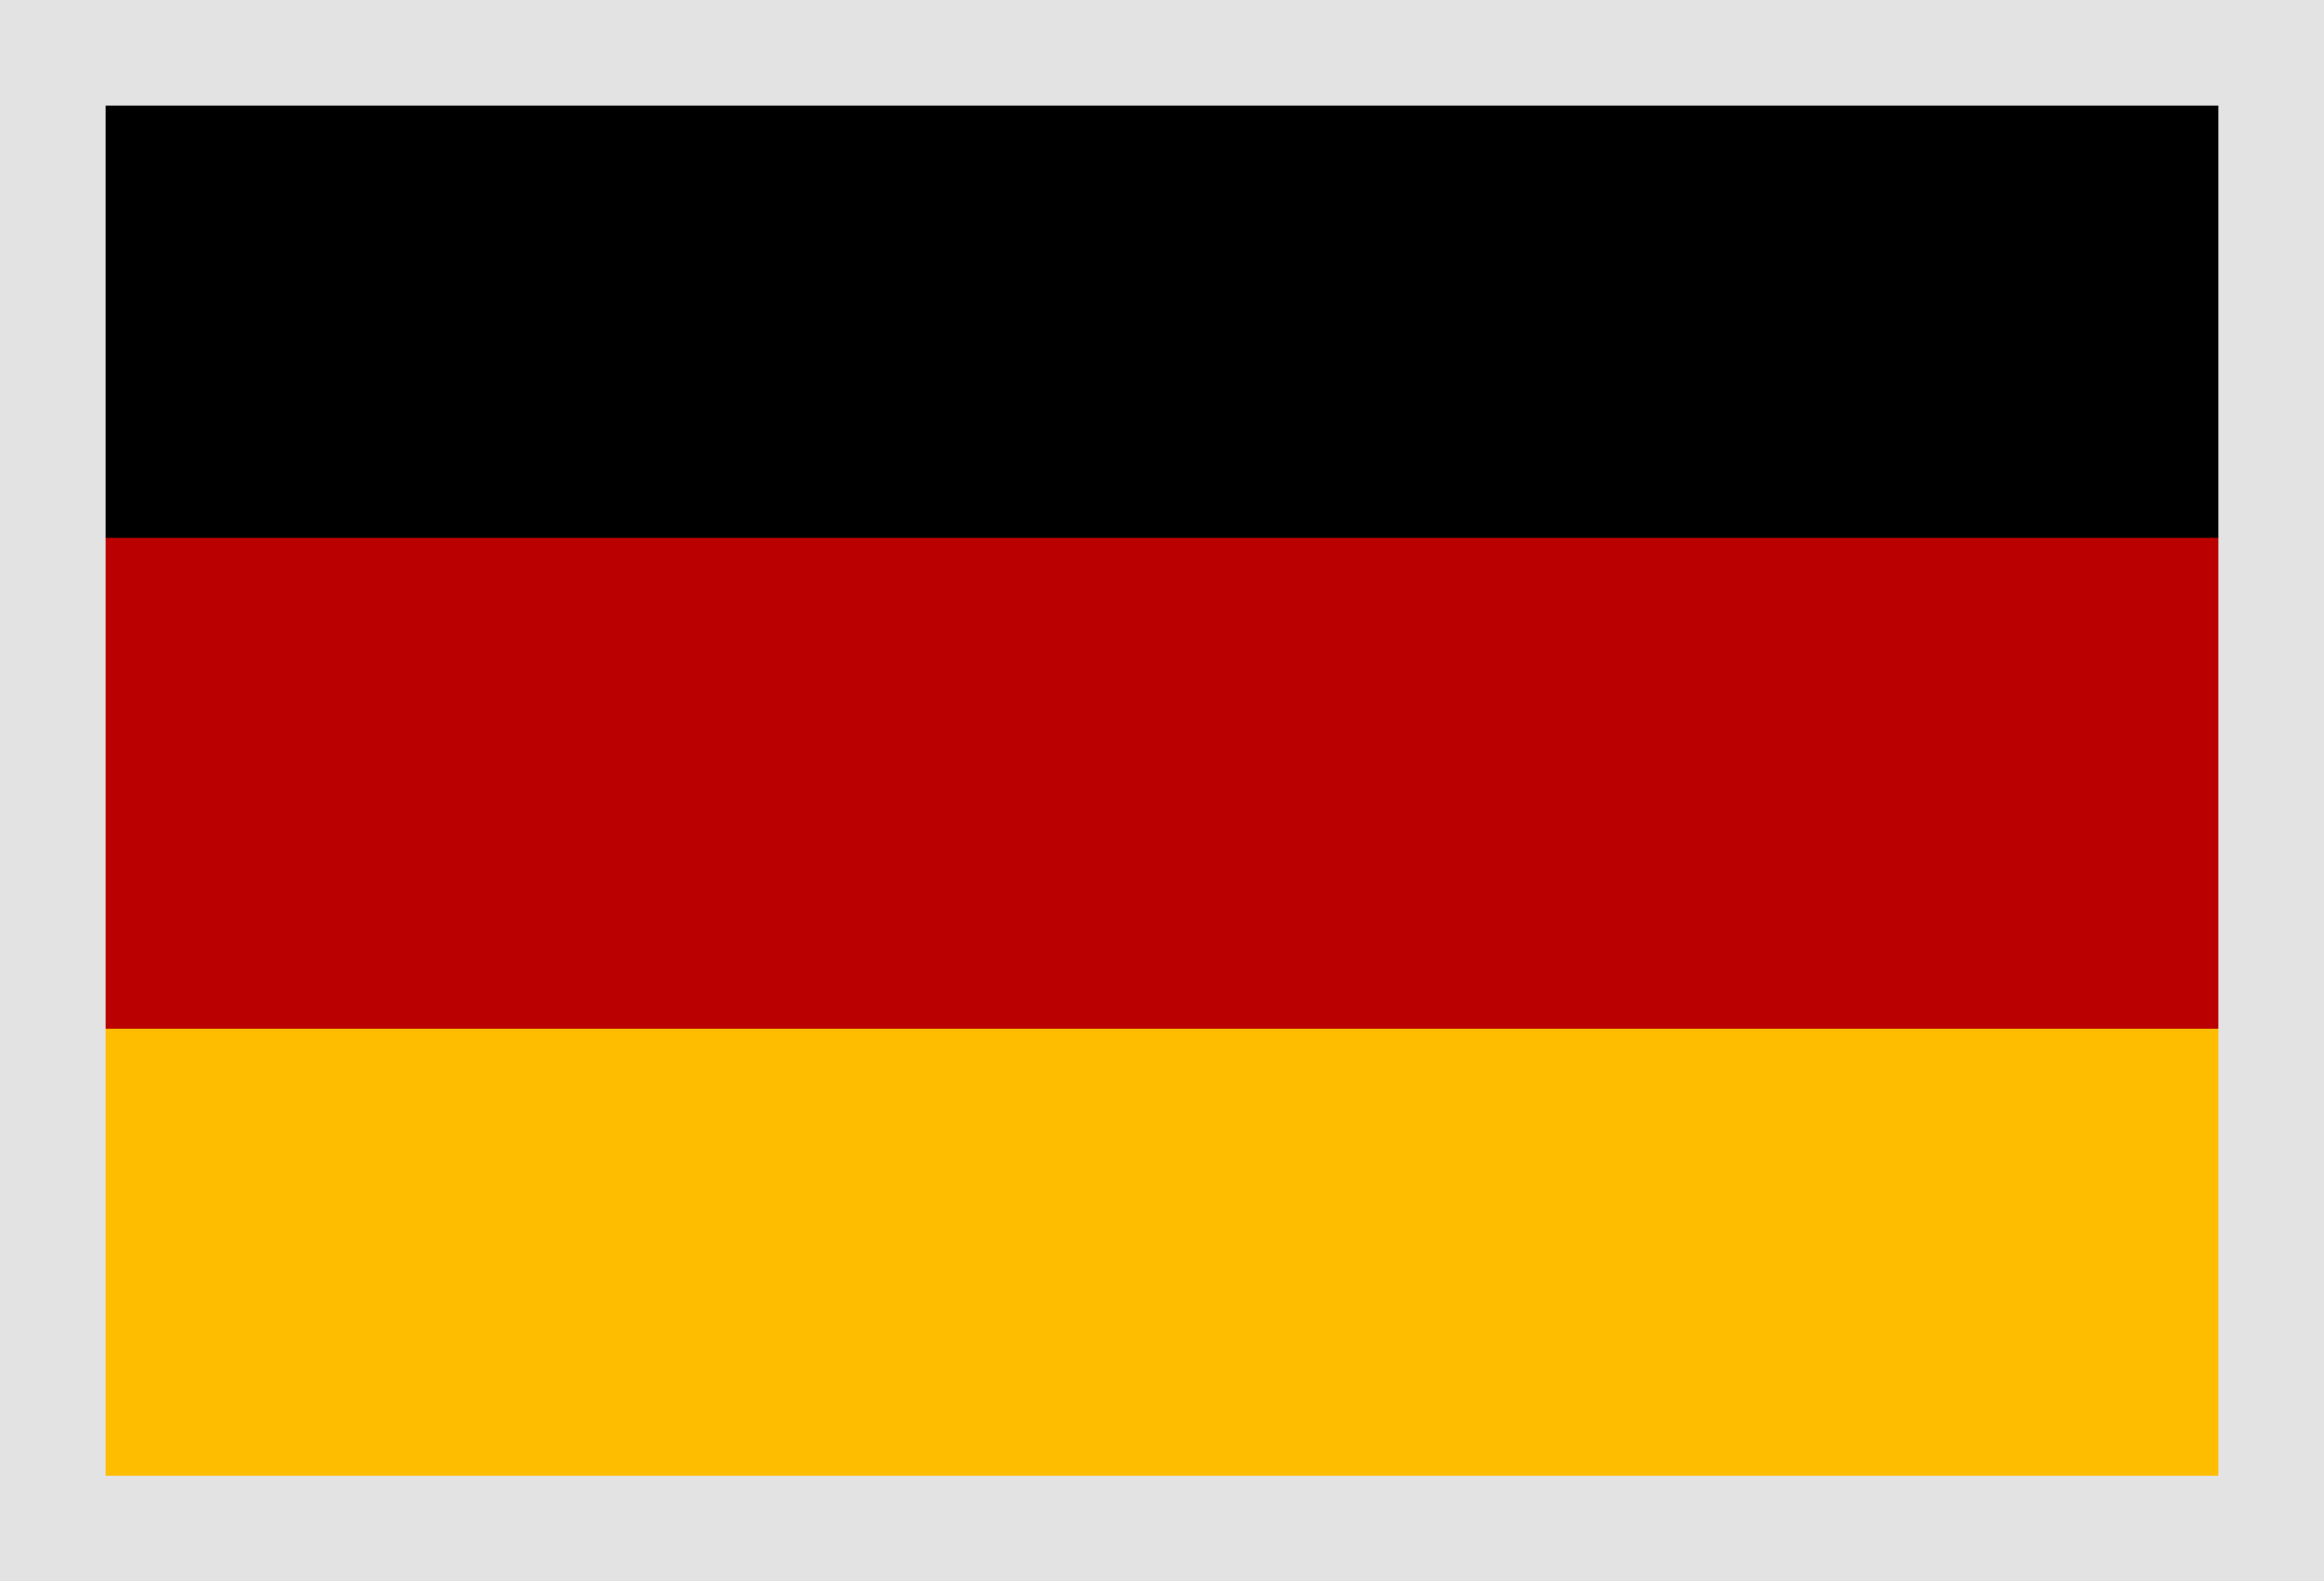
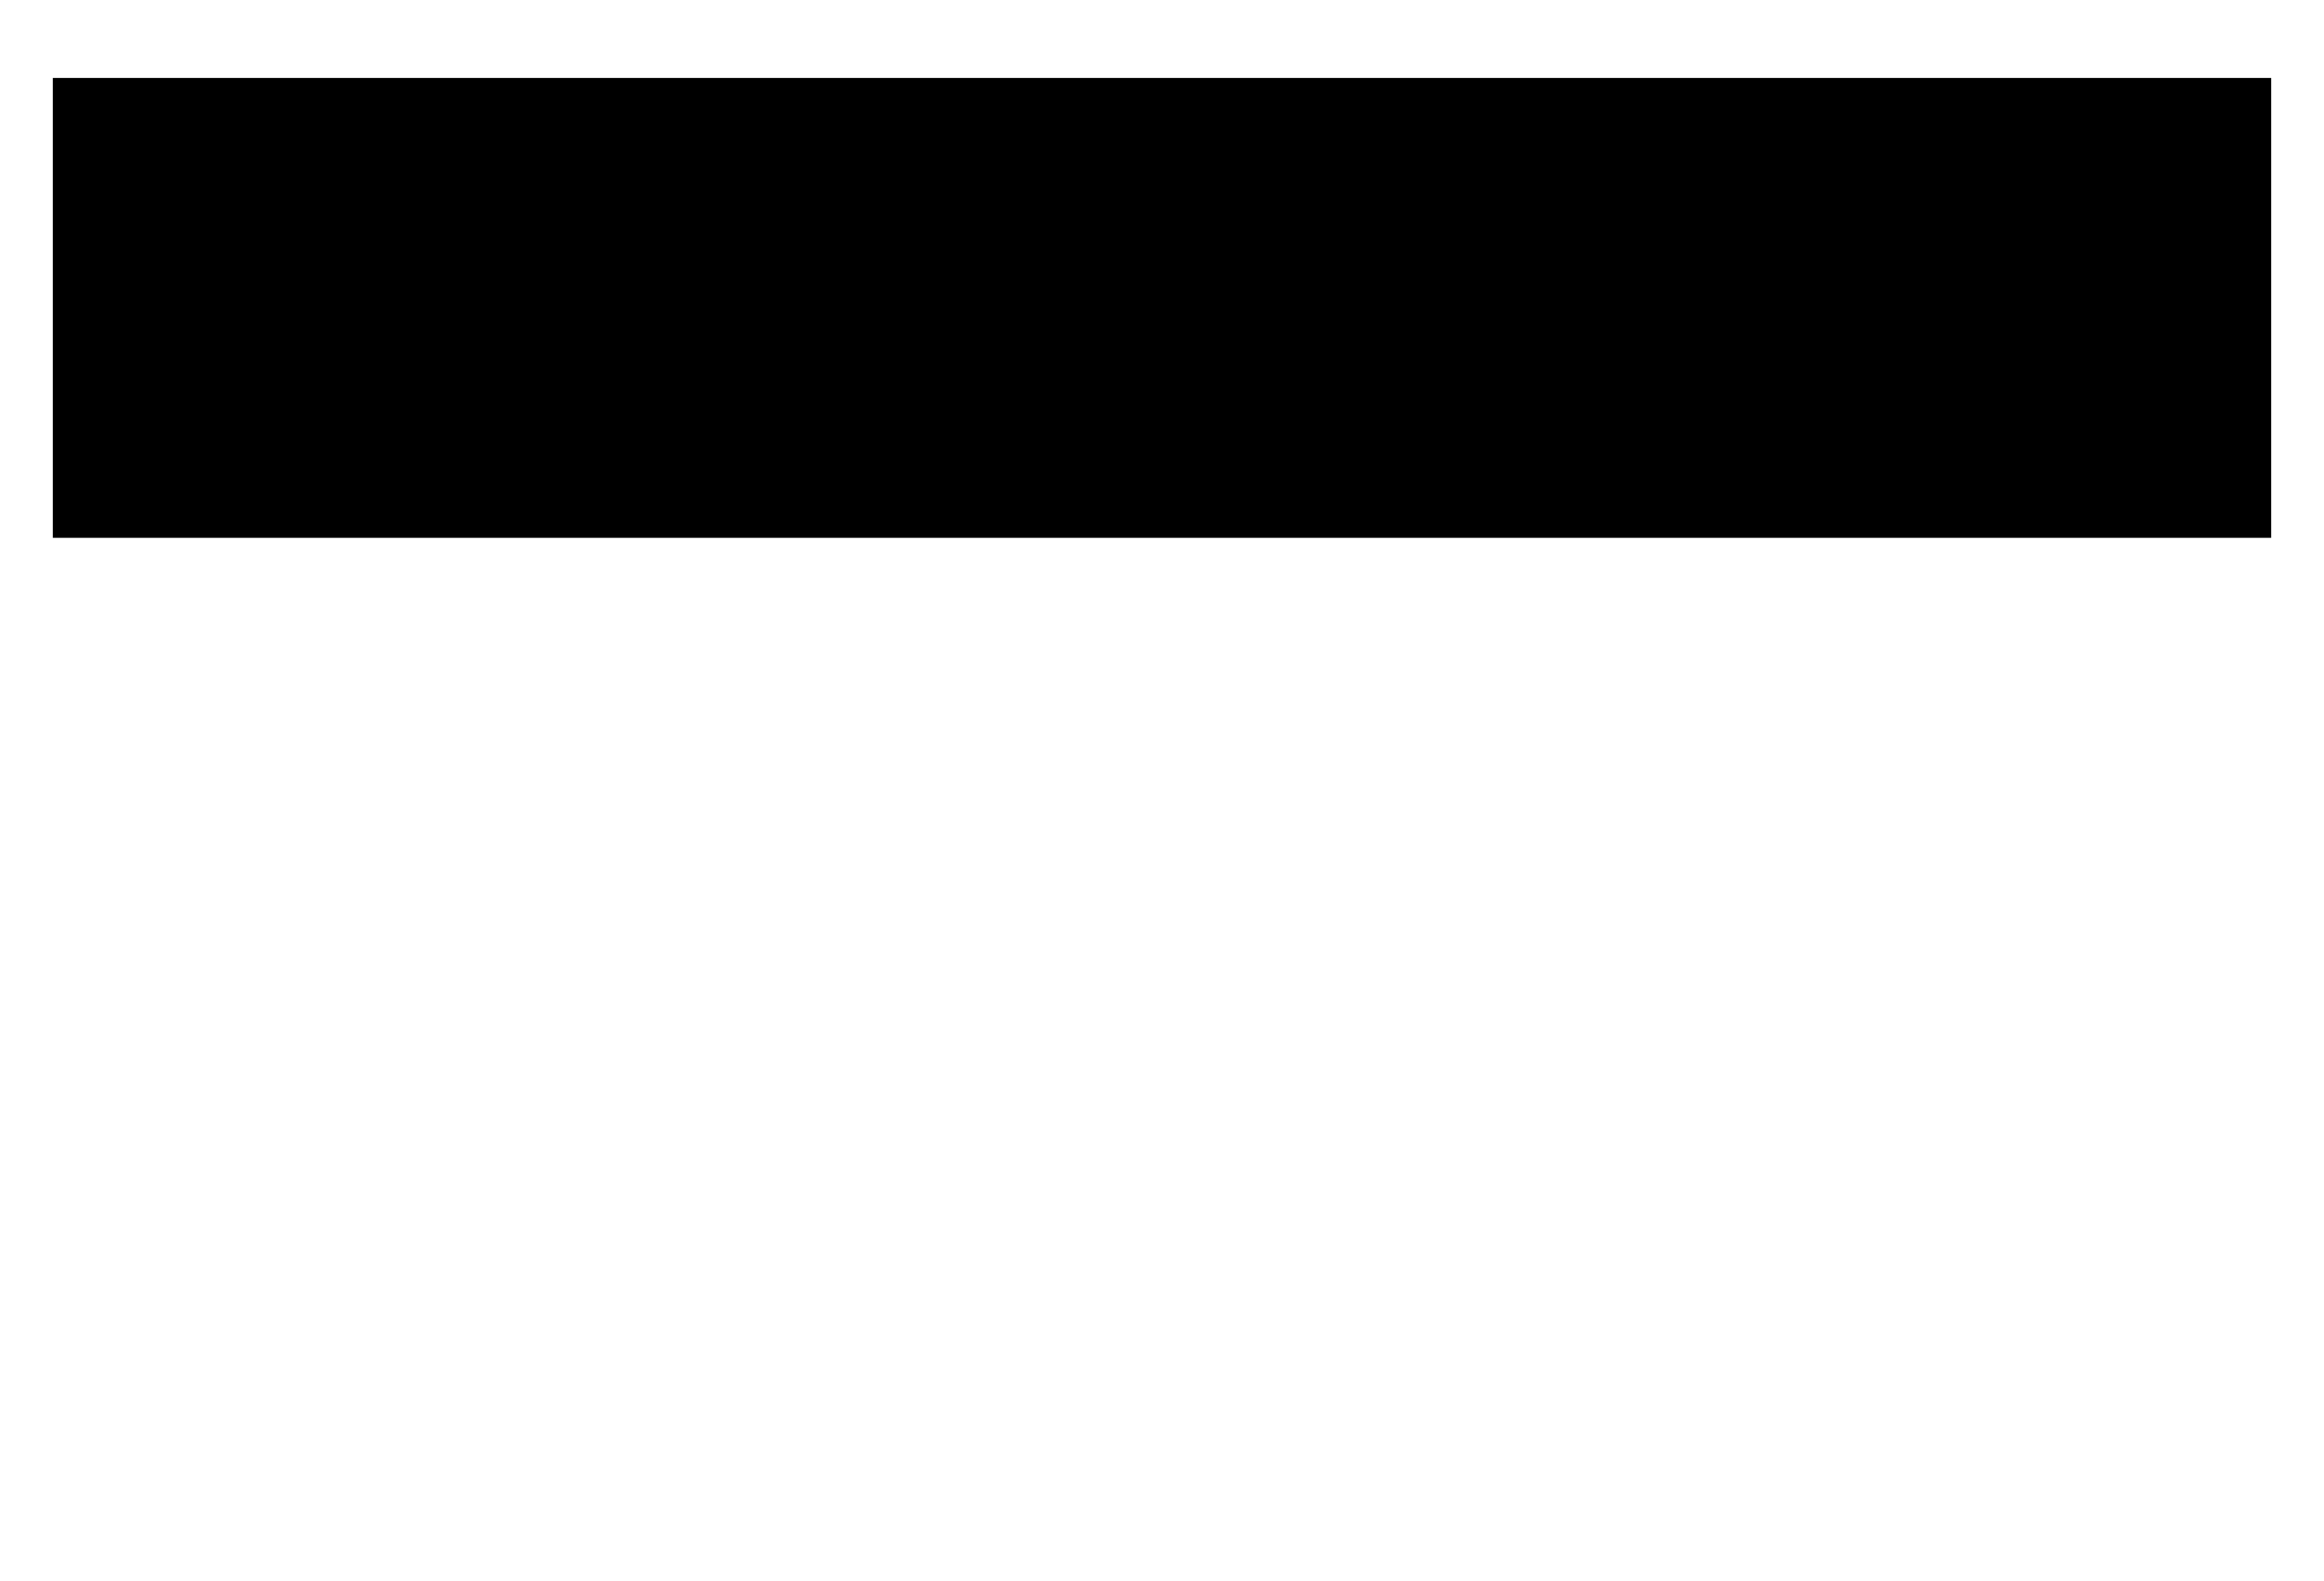
<svg xmlns="http://www.w3.org/2000/svg" version="1.1" id="Layer_1" x="0px" y="0px" width="22px" height="14.972px" viewBox="0 0 22 14.972" enable-background="new 0 0 22 14.972" xml:space="preserve">
  <g>
-     <rect x="0.5" y="0.738" fill-rule="evenodd" clip-rule="evenodd" fill="#BA0000" width="20.79" height="13.483" />
    <rect x="0.5" y="0.738" fill-rule="evenodd" clip-rule="evenodd" width="21" height="4.354" />
-     <rect x="0.5" y="9.74" fill-rule="evenodd" clip-rule="evenodd" fill="#FFBD00" width="21" height="4.494" />
  </g>
-   <rect x="0.5" y="0.5" fill-rule="evenodd" clip-rule="evenodd" fill="none" stroke="#E3E3E3" stroke-miterlimit="10" width="21" height="13.972" />
</svg>